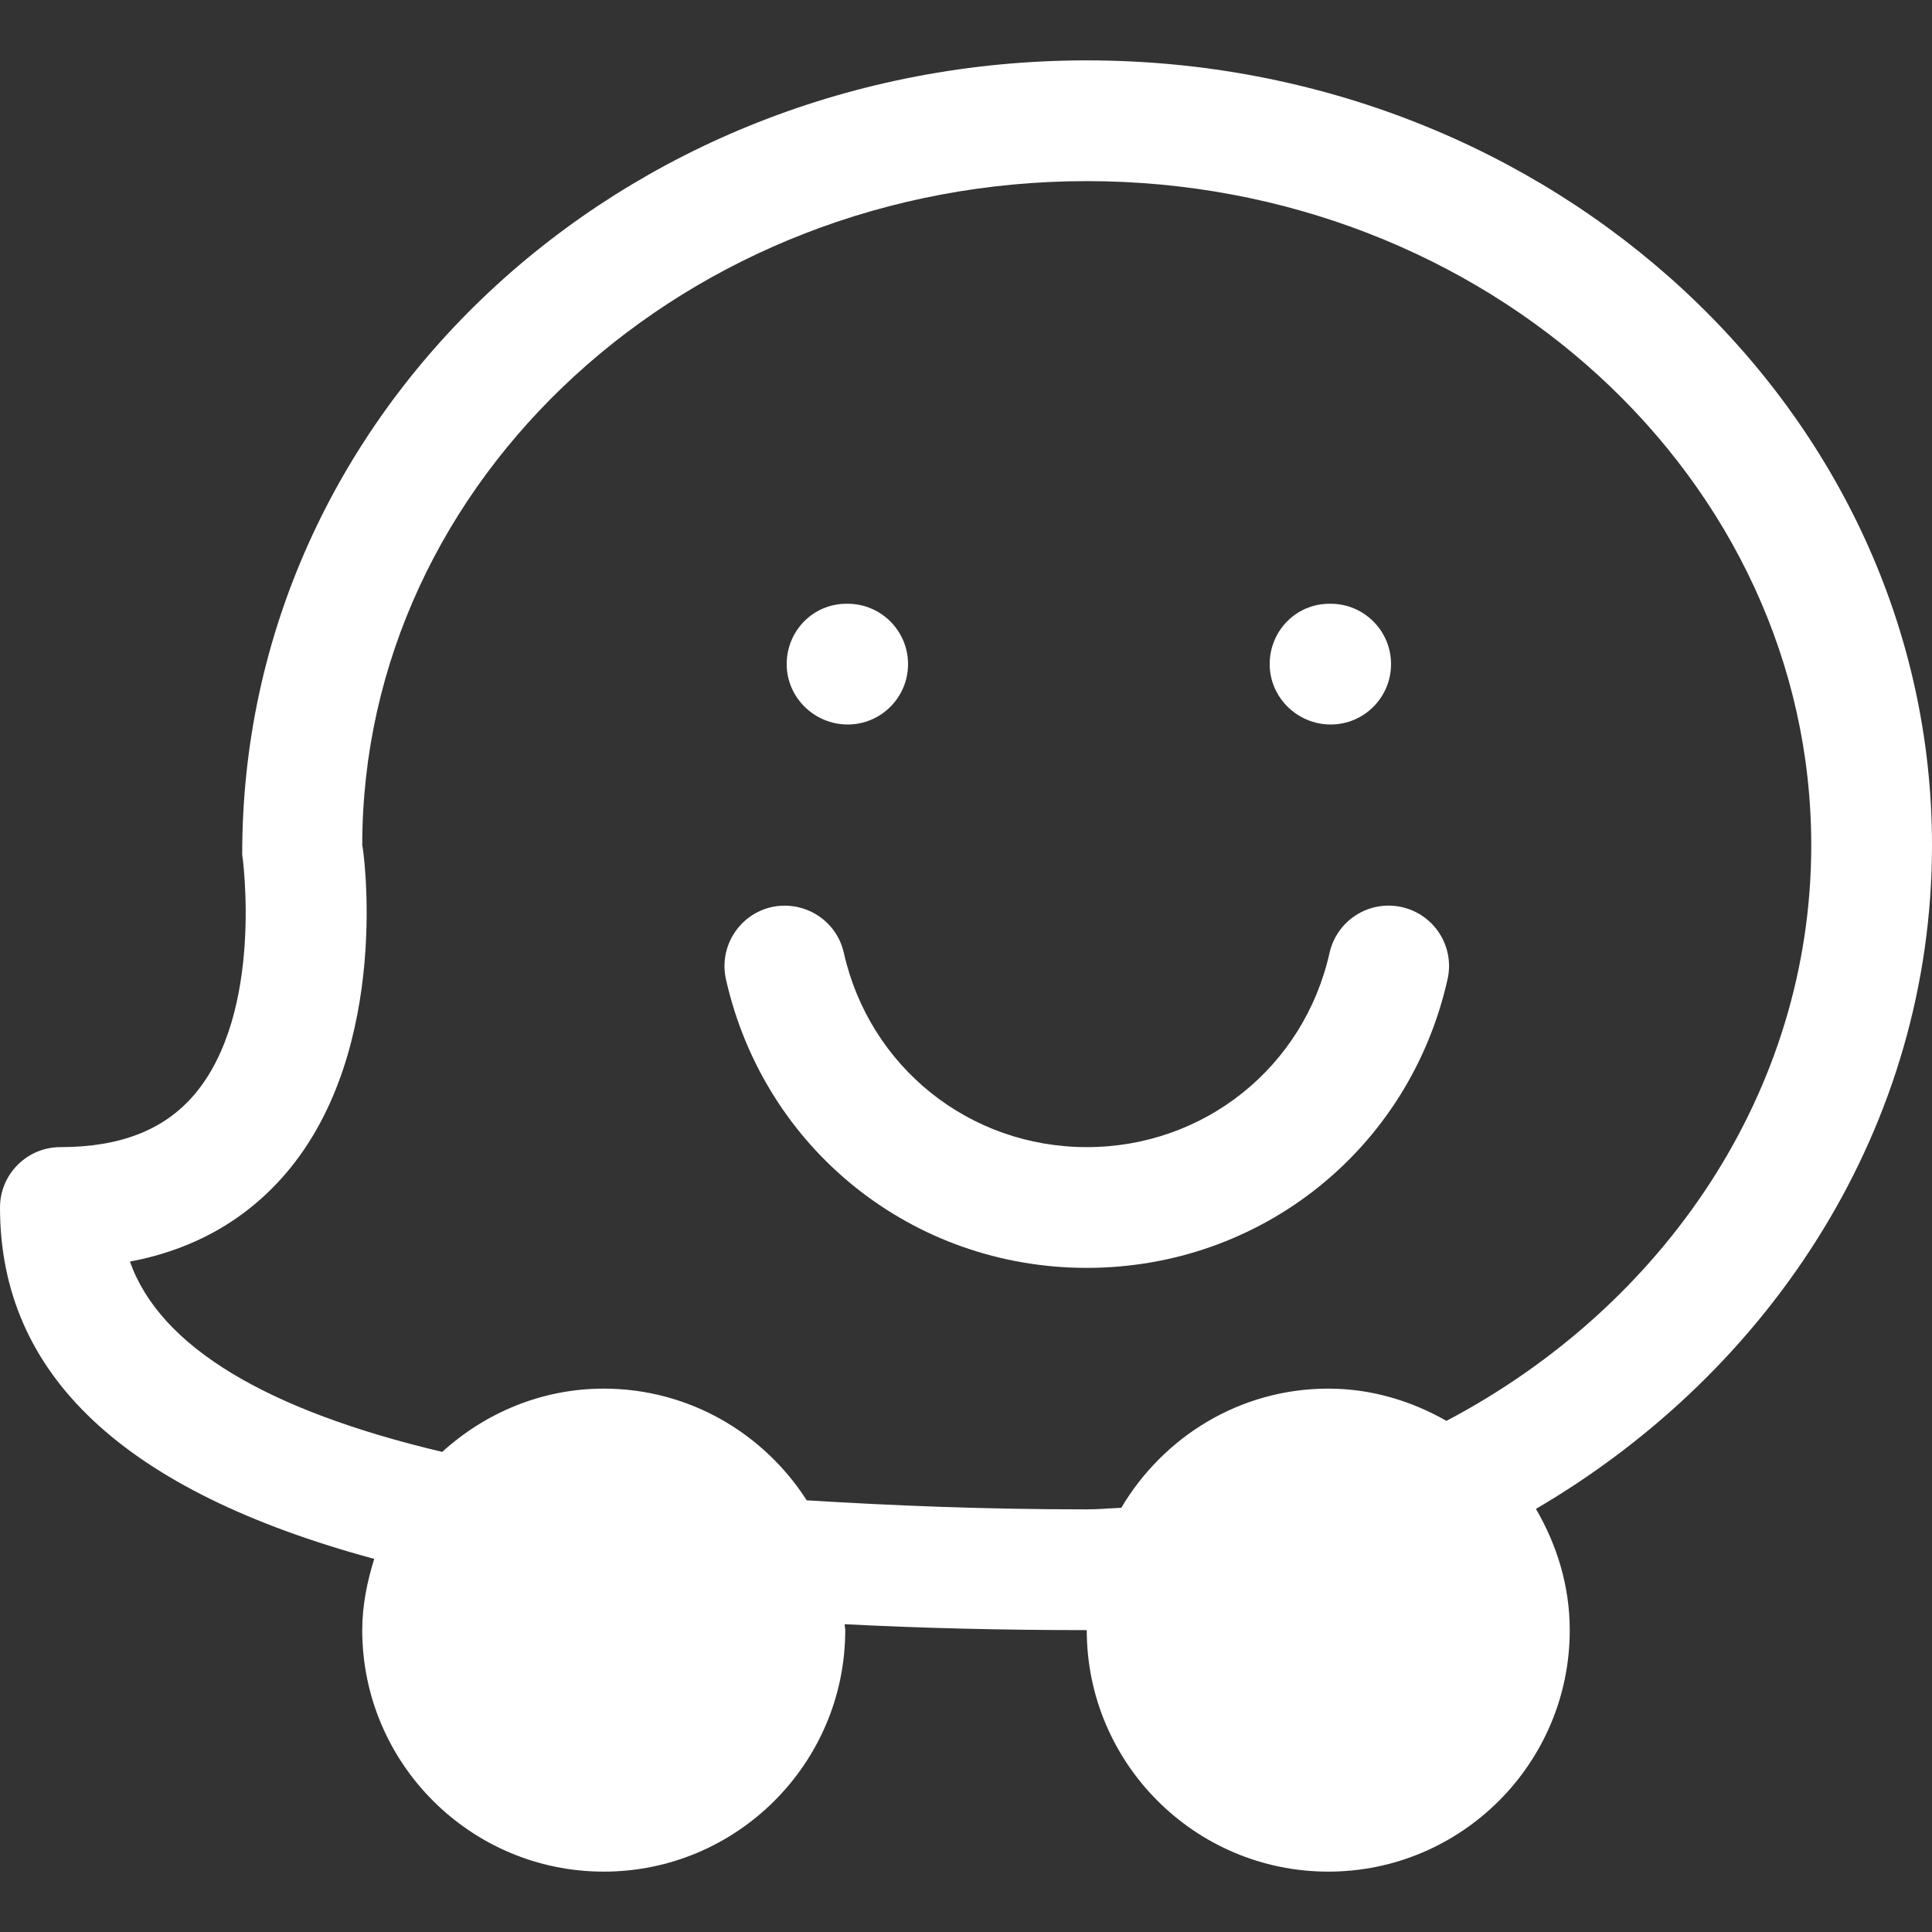
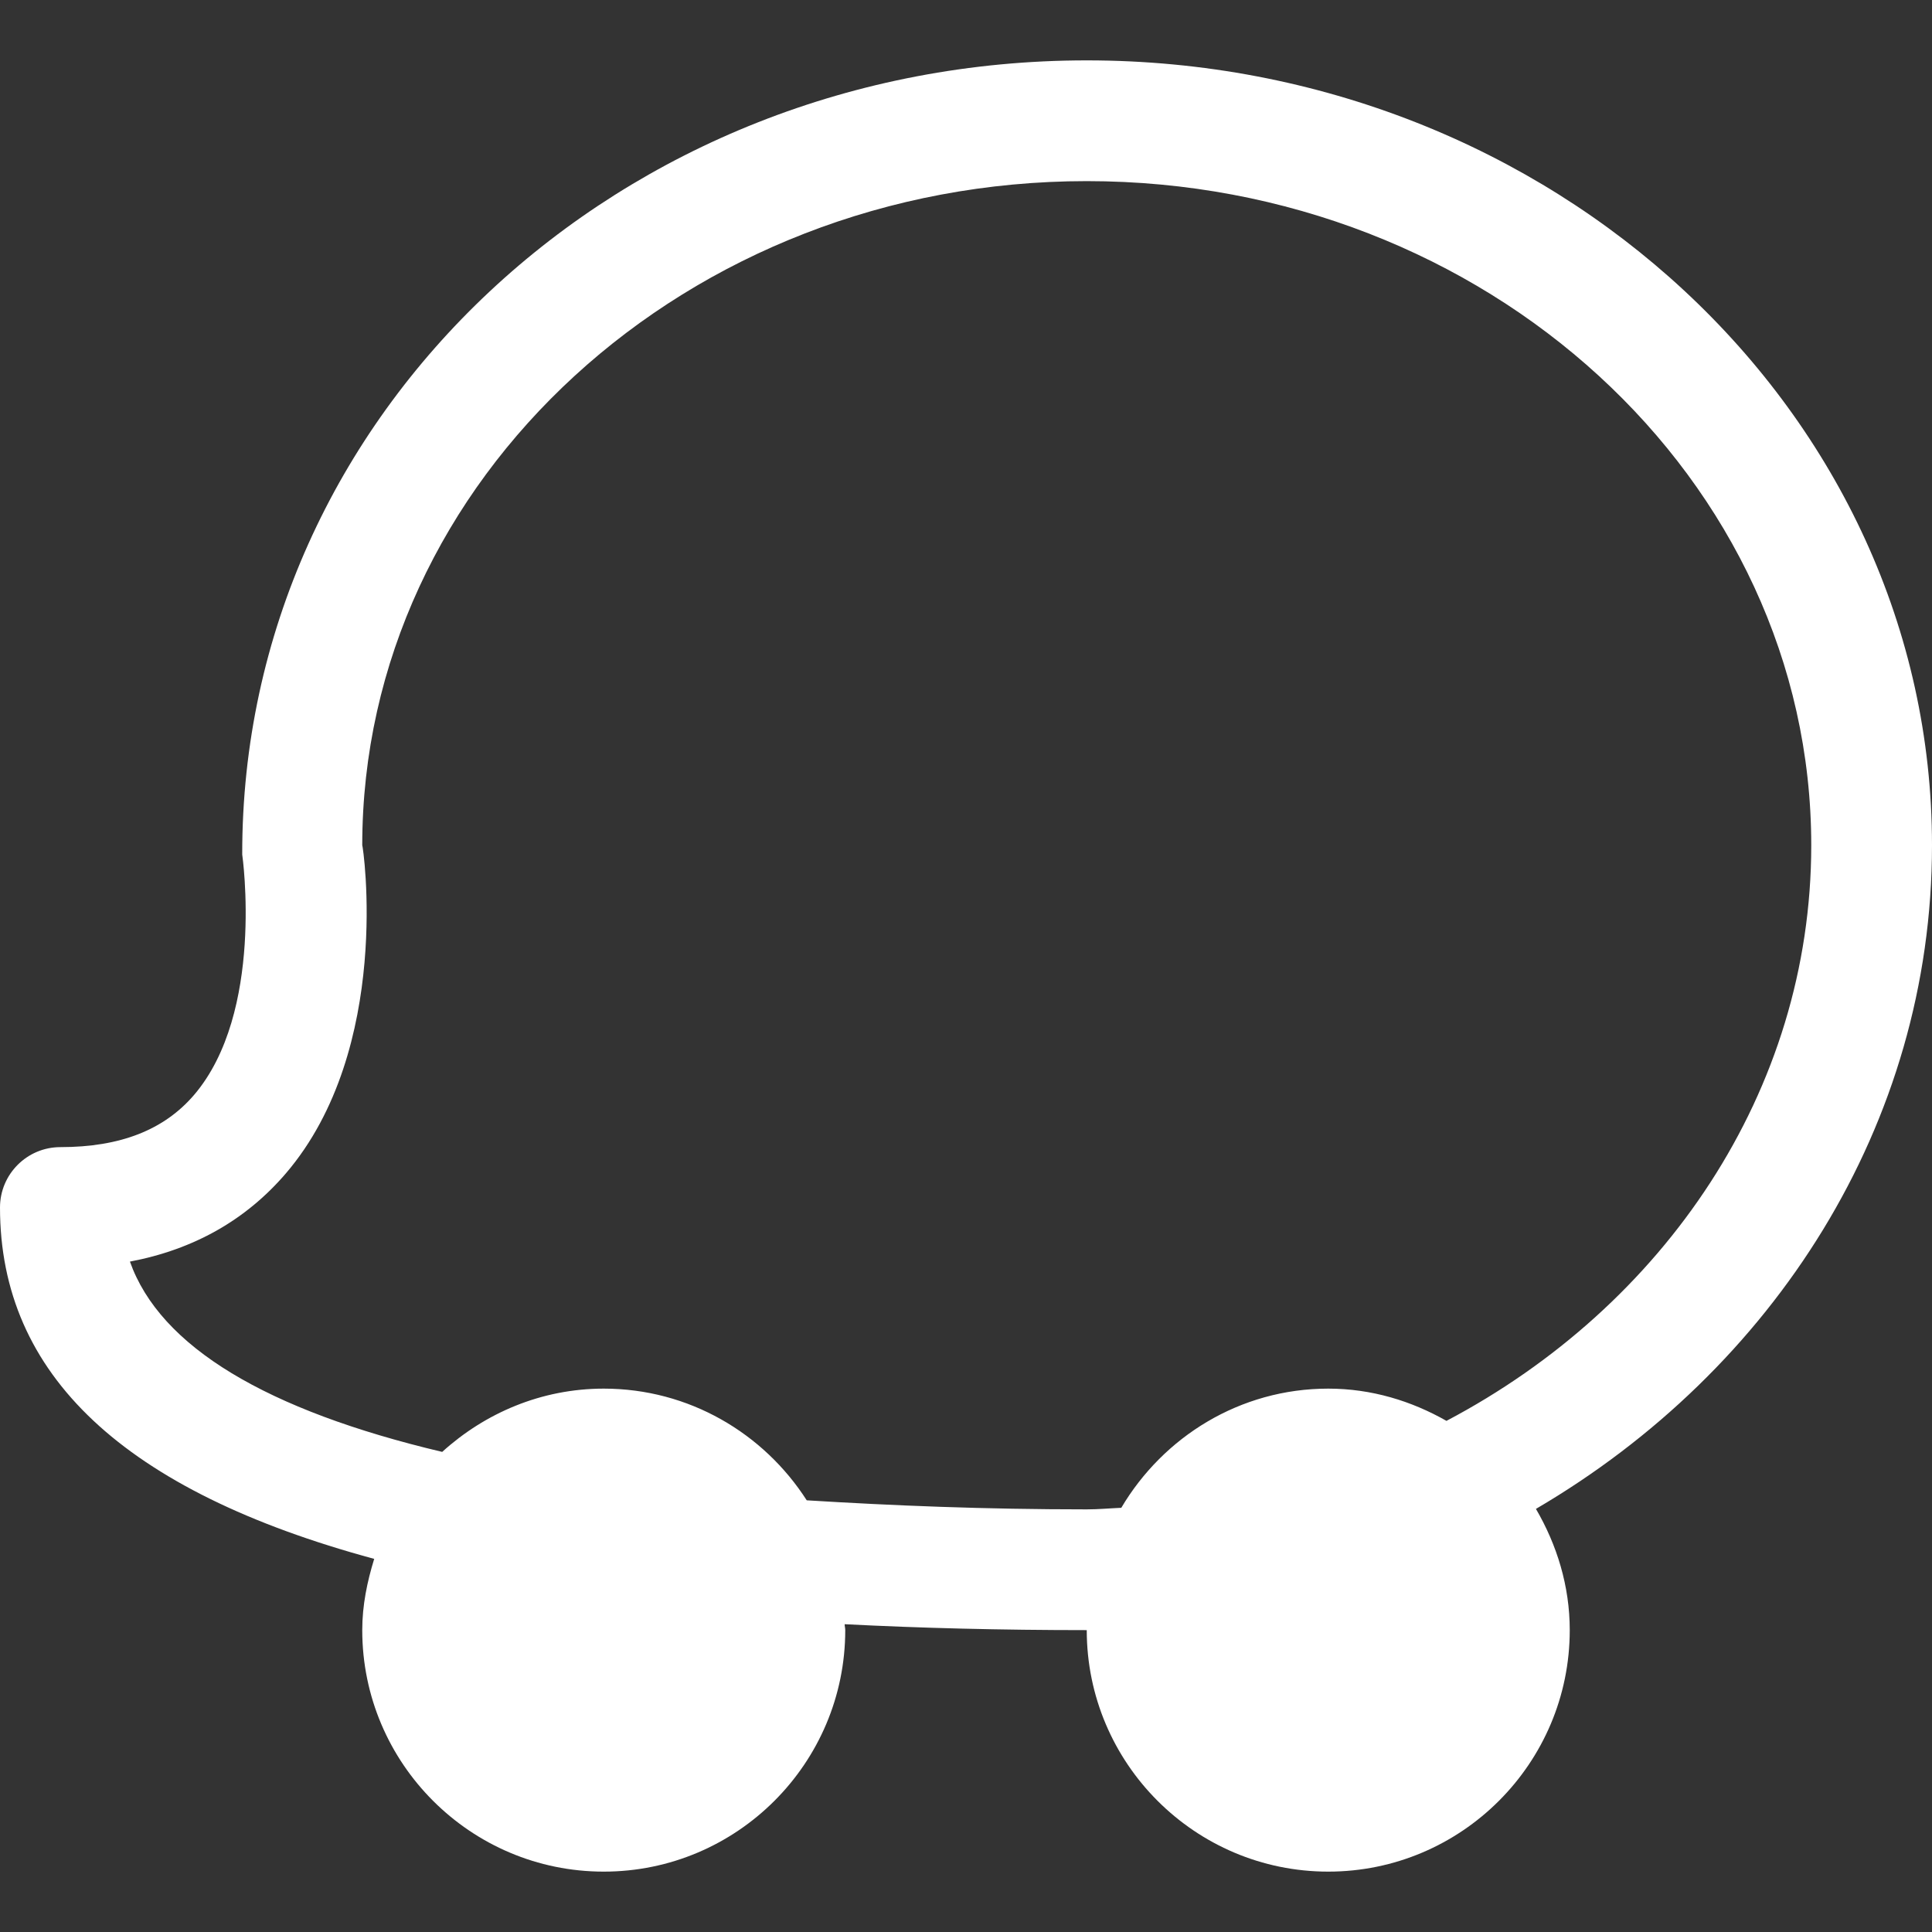
<svg xmlns="http://www.w3.org/2000/svg" version="1.1" width="512" height="512" x="0" y="0" viewBox="0 0 512 512" style="enable-background:new 0 0 512 512" xml:space="preserve" class="">
  <rect x="0" y="0" width="512" height="512" fill="#333333" stroke="none" />
  <g>
    <g>
      <g>
        <path d="M512,224c0-114.688-100.512-208-224-208C164.48,16,64,109.312,64.192,226.464c0.064,0.416,5.92,41.856-12.768,63.712    C43.456,299.456,31.872,304,16,304c-8.832,0-16,7.168-16,16c0,44.352,32.864,75.168,99.168,93.12    C97.312,419.136,96,425.376,96,432c0,35.296,28.704,64,64,64s64-28.704,64-64c0-0.544-0.16-1.024-0.16-1.568    C243.904,431.456,265.184,432,288,432c0,35.296,28.704,64,64,64c35.296,0,64-28.704,64-64c0-11.744-3.424-22.624-8.96-32.128    C469.984,363.008,512,298.048,512,224z M383.328,376.544C374.048,371.264,363.456,368,352,368    c-23.392,0-43.712,12.768-54.848,31.584C294.08,399.712,291.072,400,288,400c-27.072,0-51.328-0.992-74.208-2.4    C202.4,379.84,182.592,368,160,368c-16.512,0-31.456,6.464-42.816,16.768c-46.496-11.008-74.752-27.84-82.752-50.432    c16.896-3.2,30.72-11.008,41.312-23.36C104.16,277.792,96.192,224,96,224c0-97.056,86.112-176,192-176s192,78.944,192,176    C480,289.216,440.992,346.144,383.328,376.544z" fill="#ffffff" data-original="#000000" class="" />
      </g>
    </g>
    <g>
      <g>
-         <path d="M224.64,160h-0.32c-8.832,0-15.84,7.168-15.84,16c0,8.832,7.328,16,16.16,16c8.832,0,16-7.168,16-16    C240.64,167.168,233.472,160,224.64,160z" fill="#ffffff" data-original="#000000" class="" />
-       </g>
+         </g>
    </g>
    <g>
      <g>
-         <path d="M352.64,160h-0.32c-8.832,0-15.84,7.168-15.84,16c0,8.832,7.328,16,16.16,16c8.832,0,16-7.168,16-16    C368.64,167.168,361.472,160,352.64,160z" fill="#ffffff" data-original="#000000" class="" />
-       </g>
+         </g>
    </g>
    <g>
      <g>
-         <path d="M371.488,240.384c-8.672-1.92-17.152,3.488-19.136,12.096C345.568,282.816,319.104,304,288,304    c-31.072,0-57.568-21.184-64.384-51.52c-1.952-8.64-10.496-13.952-19.136-12.096c-8.608,1.952-14.016,10.496-12.096,19.136    C202.528,304.576,241.856,336,288,336c46.176,0,85.504-31.456,95.616-76.48C385.568,250.88,380.128,242.336,371.488,240.384z" fill="#ffffff" data-original="#000000" class="" />
-       </g>
+         </g>
    </g>
    <g>
</g>
    <g>
</g>
    <g>
</g>
    <g>
</g>
    <g>
</g>
    <g>
</g>
    <g>
</g>
    <g>
</g>
    <g>
</g>
    <g>
</g>
    <g>
</g>
    <g>
</g>
    <g>
</g>
    <g>
</g>
    <g>
</g>
  </g>
</svg>